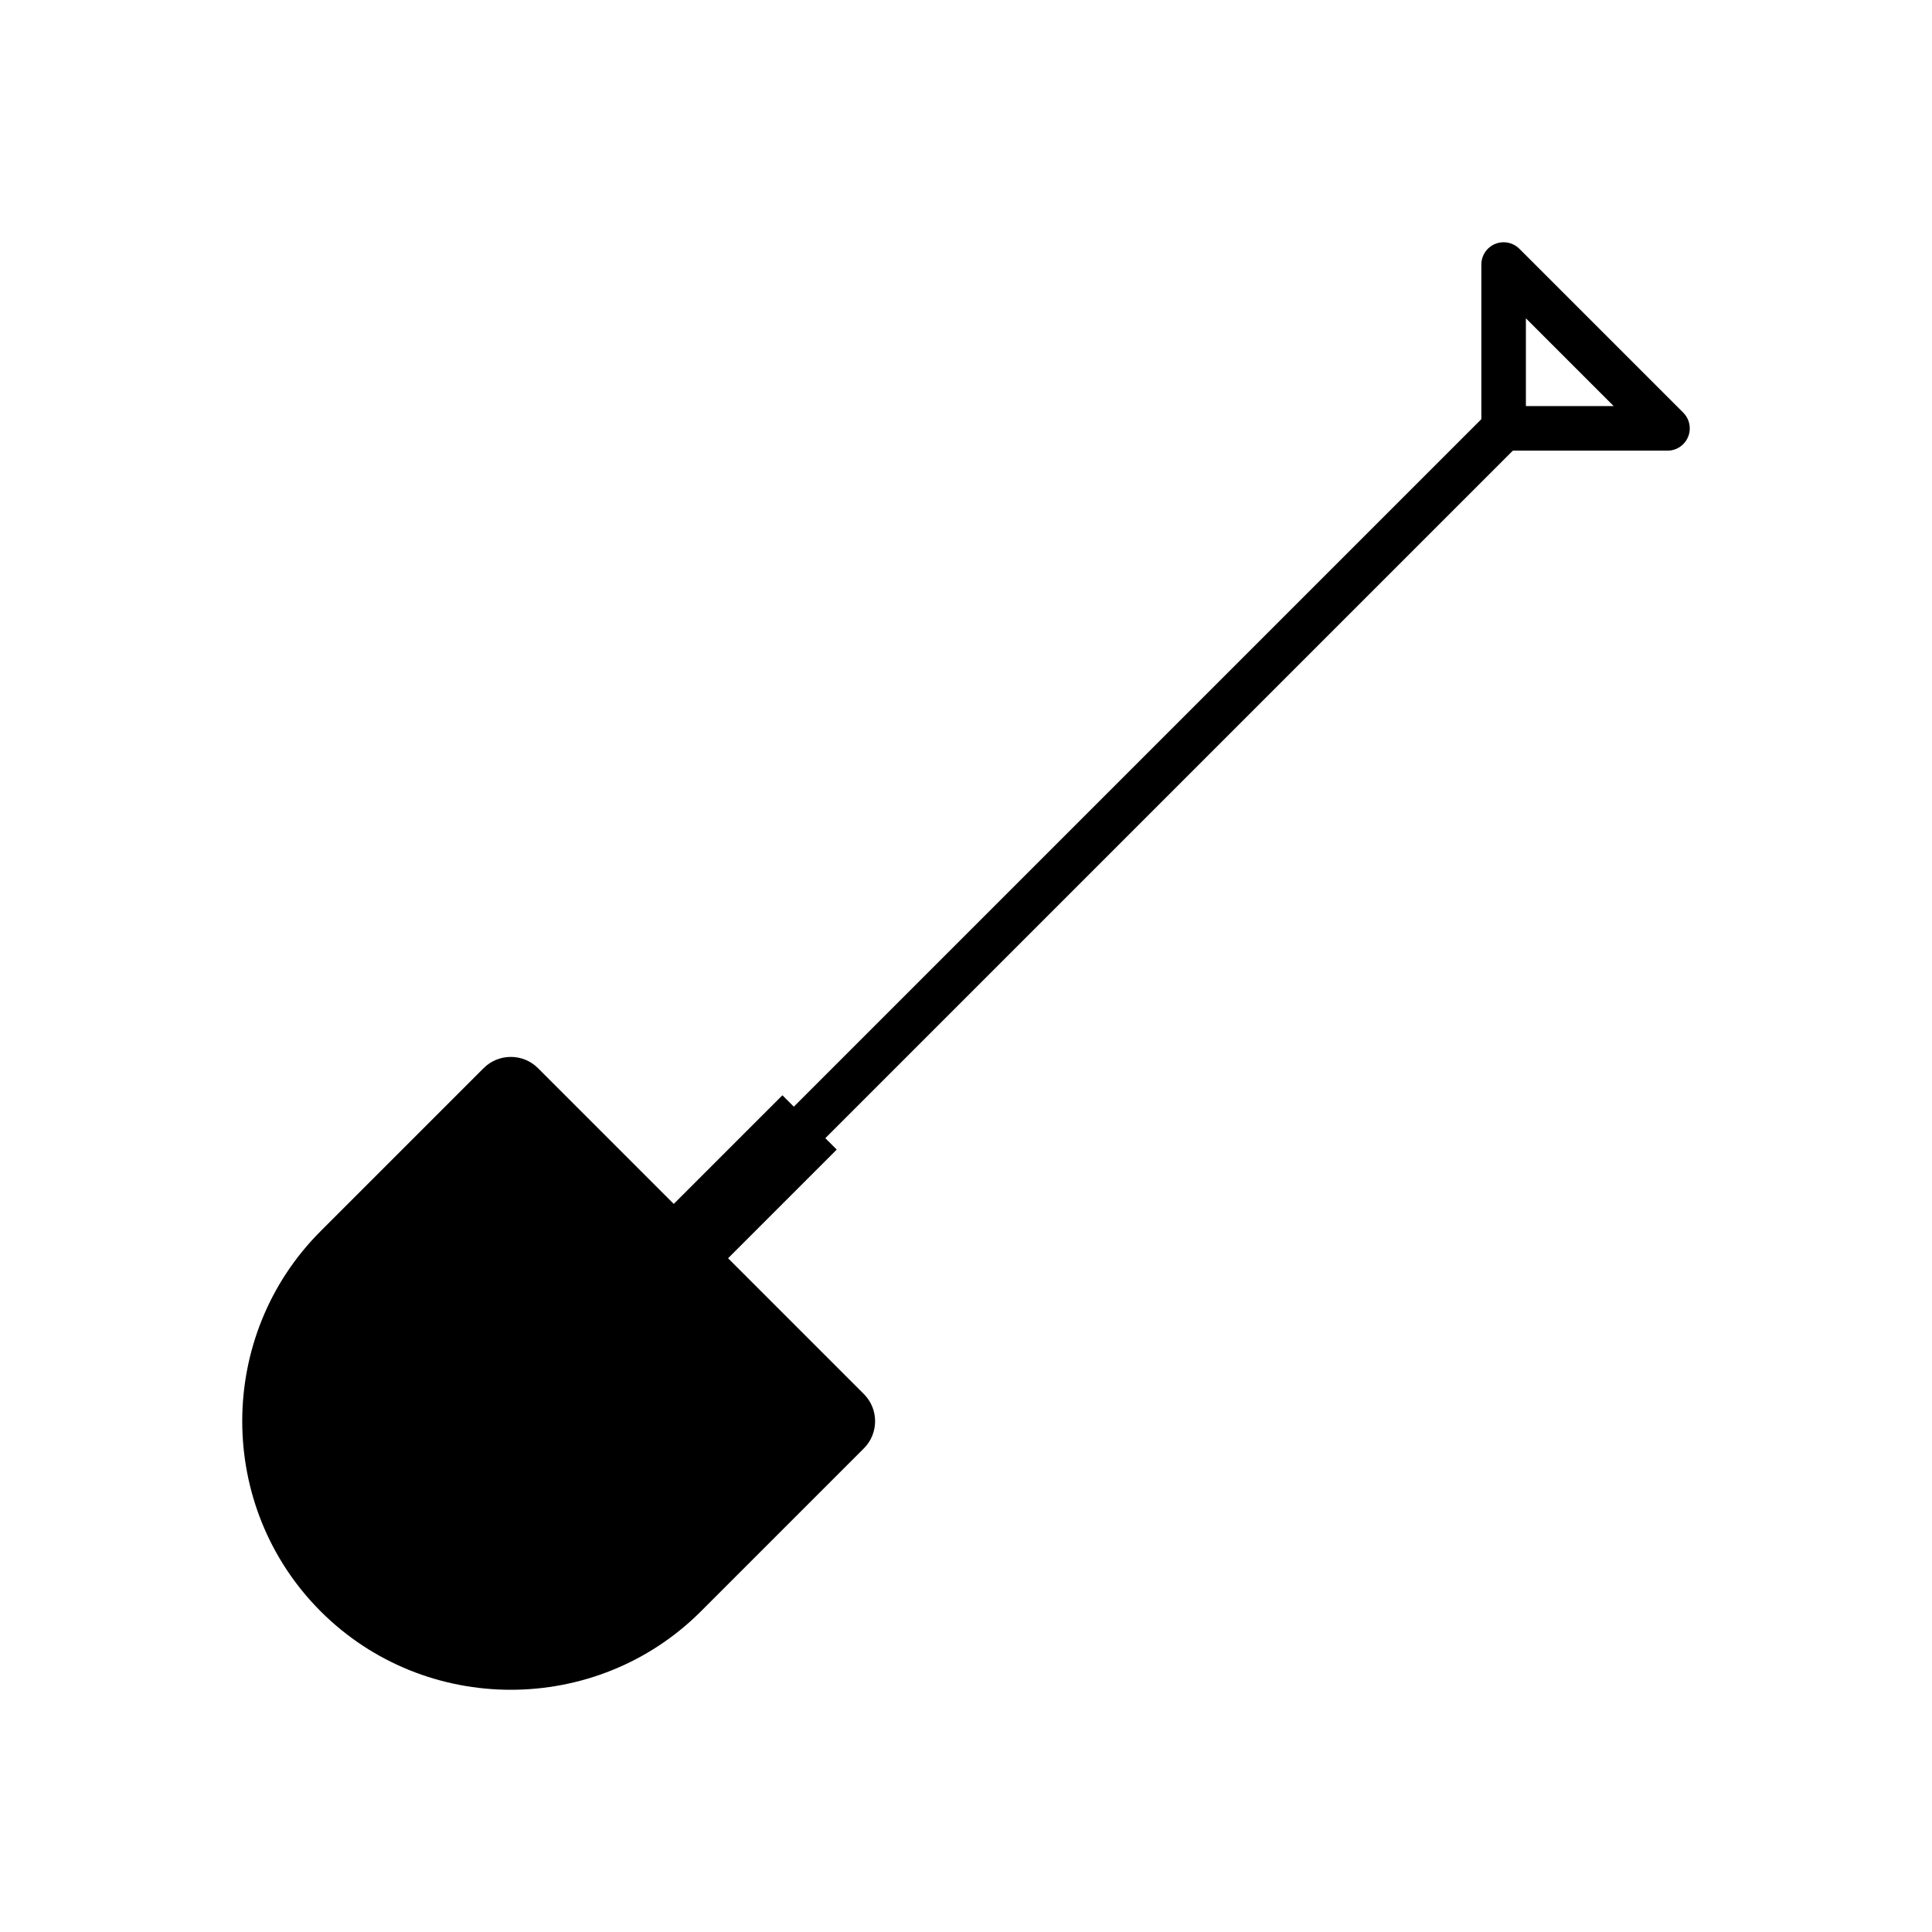
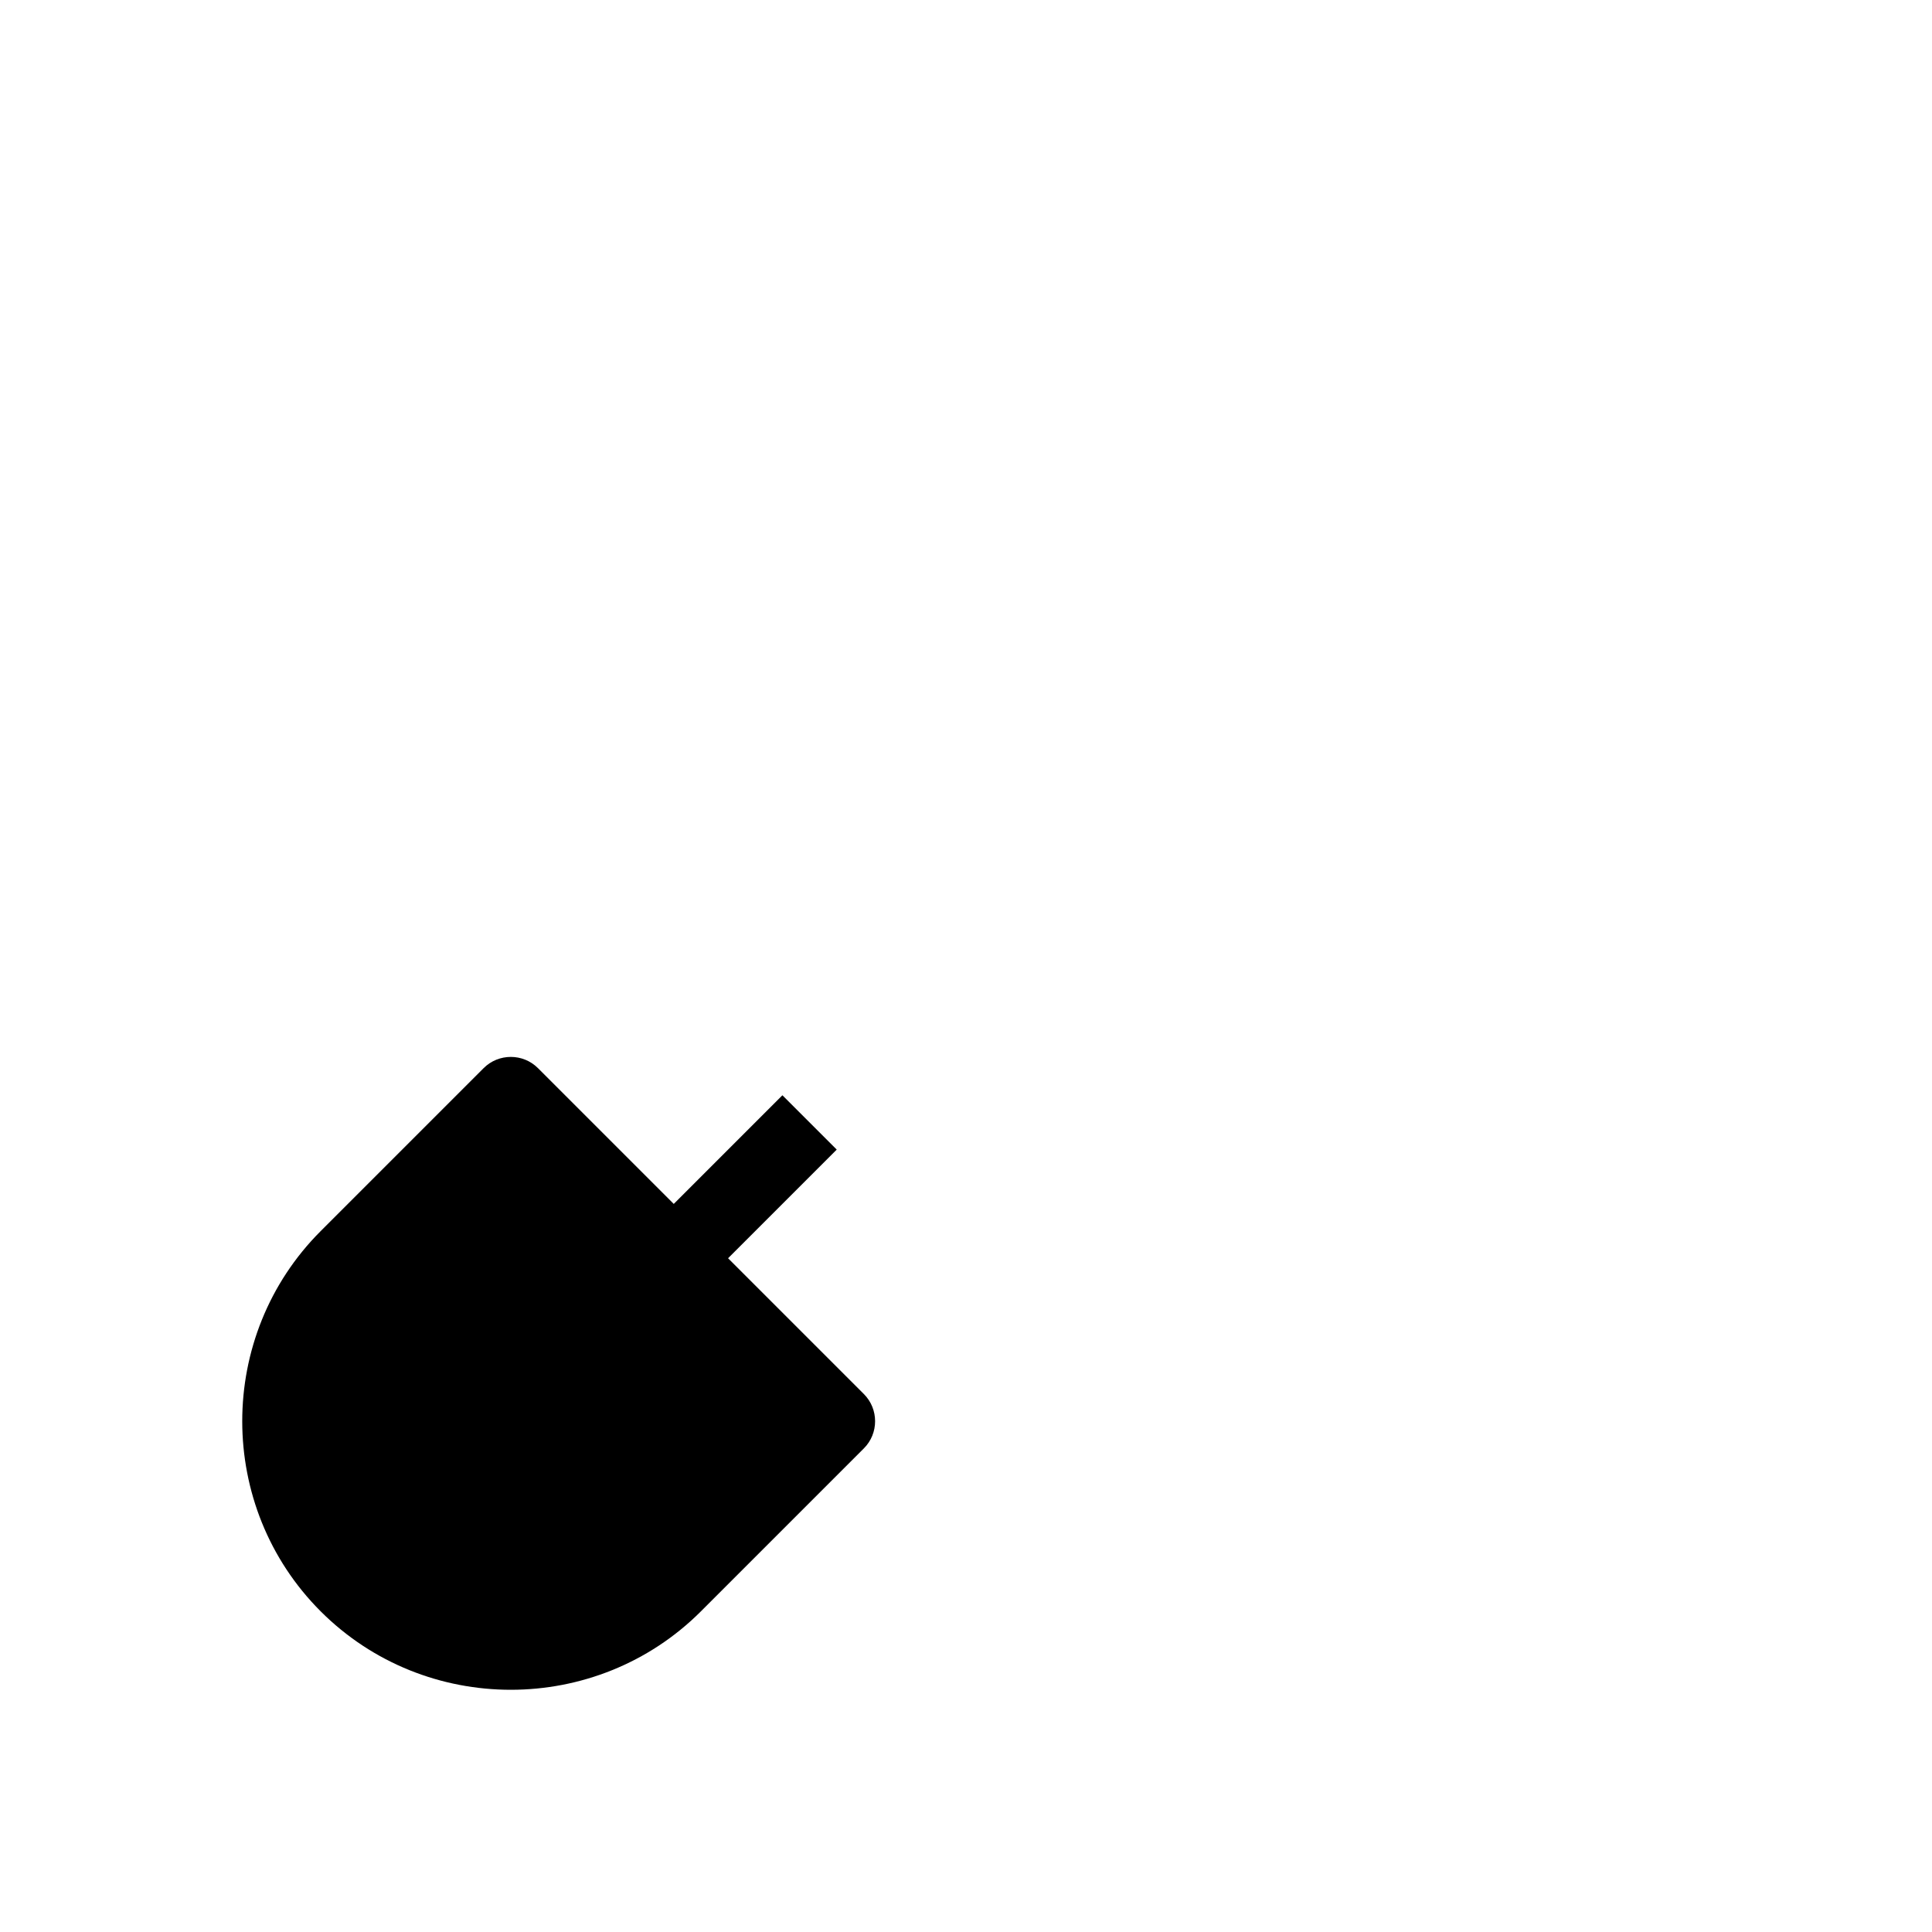
<svg xmlns="http://www.w3.org/2000/svg" fill="#000000" width="800px" height="800px" version="1.1" viewBox="144 144 512 512">
  <g>
    <path d="m286.56 427.06 35.992 35.992 28.793-28.793 14.395 14.395-28.793 28.793 35.992 35.992c3.961 3.961 3.961 10.438 0 14.395l-43.188 43.188c-27.715 27.715-73.059 27.715-100.77 0-27.715-27.715-27.715-73.059 0-100.77l43.188-43.188c3.961-3.961 10.438-3.961 14.395 0z" fill-rule="evenodd" />
-     <path d="m337.96 453.69c-2.305 2.305-2.305 6.043 0 8.348 2.305 2.305 6.043 2.305 8.348 0l199.03-199.03c2.305-2.305 2.305-6.043 0-8.348-2.305-2.305-6.043-2.305-8.348 0z" />
-     <path d="m585.9 263.43h-43.426c-3.262 0-5.902-2.644-5.902-5.902v-43.426c0-3.262 2.644-5.902 5.902-5.902 1.645 0 3.129 0.672 4.199 1.754l43.402 43.402c2.305 2.305 2.305 6.043 0 8.348-1.152 1.152-2.664 1.73-4.176 1.73zm-37.523-11.809h23.27l-23.27-23.27z" />
  </g>
</svg>